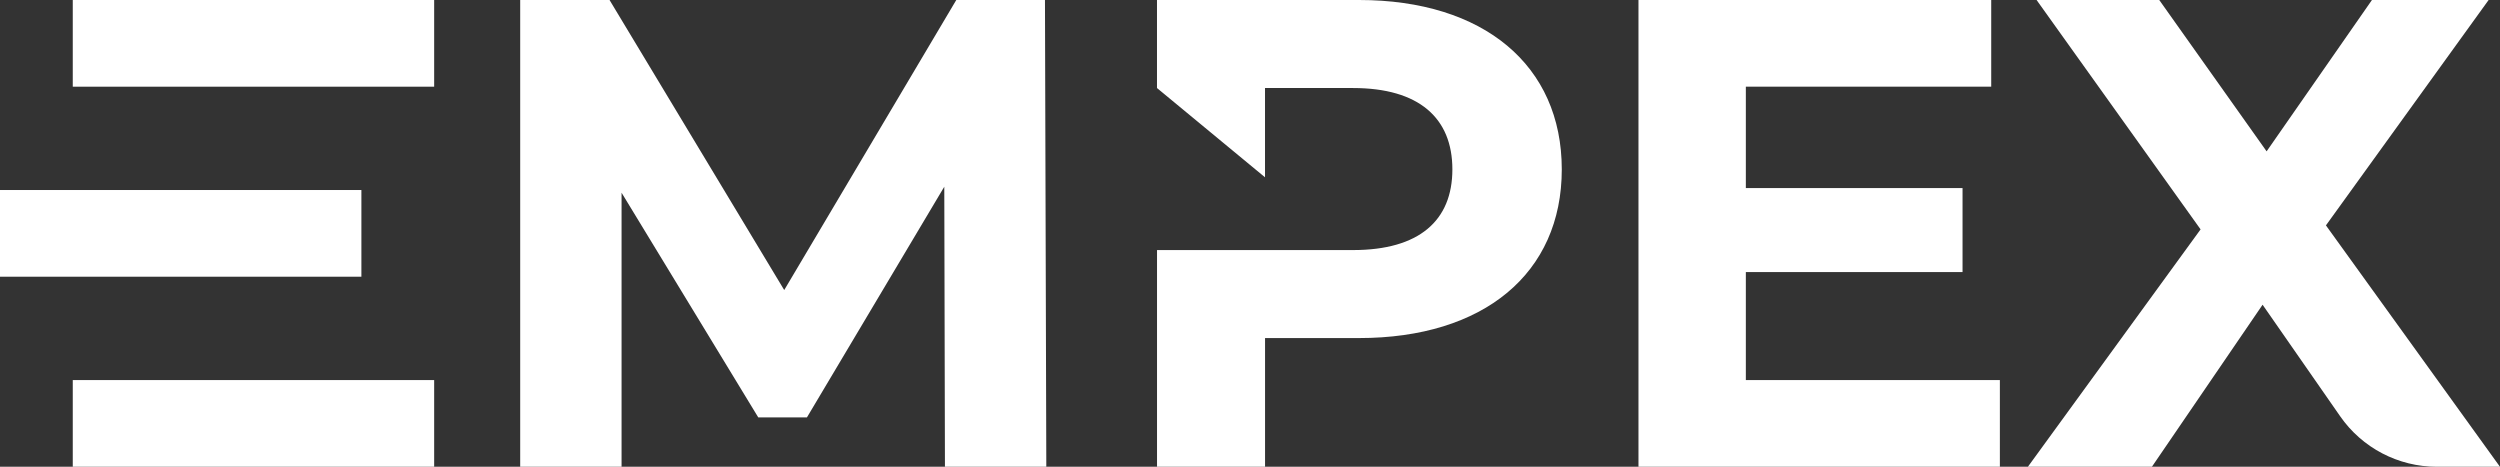
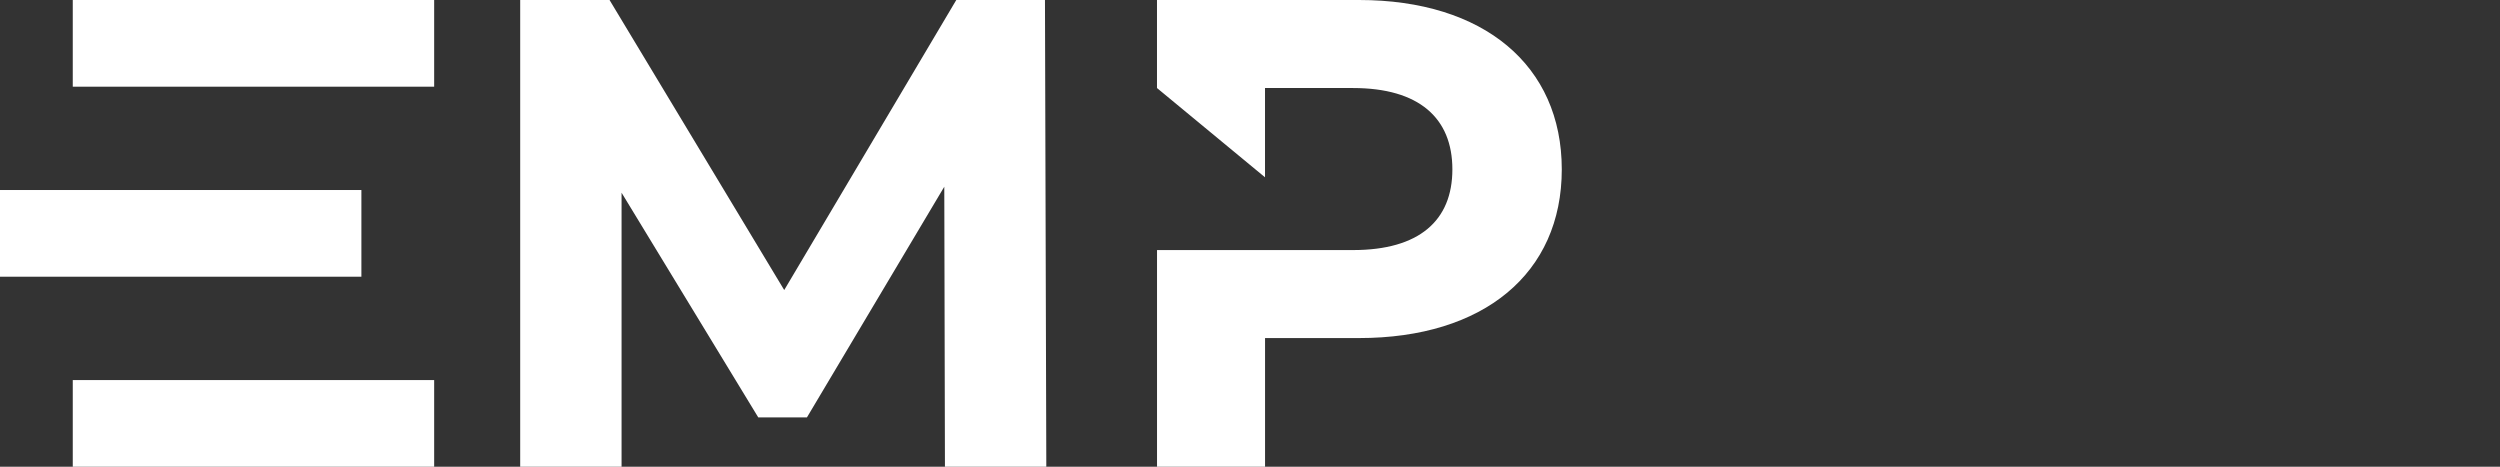
<svg xmlns="http://www.w3.org/2000/svg" id="Layer_1" data-name="Layer 1" viewBox="0 0 687.82 128.42">
  <rect x="0" y="0" width="687.82" height="128.42" fill="#333333" stroke="none" />
  <defs>
    <style>
      .cls-1 {
        fill: #fff;
      }
    </style>
  </defs>
  <path class="cls-1" d="M259.98,128.42l-.18-77.05-37.79,63.47h-13.39l-37.61-61.82v75.4h-27.89V0h24.58l48.06,79.8L263.1,0h24.4l.37,128.42h-27.89Z" />
-   <path class="cls-1" d="M550.22,104.57v23.85h-99.43V0h97.05v23.85h-67.51v27.89h59.62v23.11h-59.62v29.72h69.9Z" />
-   <path class="cls-1" d="M643.84,114.52l-21.34-30.68-30.45,44.58h-34.12l47.51-65.31L560.32,0h33.75l29.54,41.64L652.59,0h32.1l-44.76,62.01,47.88,66.41h-17.37c-10.61,0-20.55-5.19-26.6-13.9Z" />
  <rect class="cls-1" x="20.02" y="104.57" width="99.43" height="23.85" />
  <rect class="cls-1" x="20.02" y="0" width="99.43" height="23.85" />
  <rect class="cls-1" y="52.28" width="99.43" height="23.85" />
  <path class="cls-1" d="M373.91,0h-55.59v24.22c9.91,8.19,19.81,16.38,29.72,24.56v-24.56h24.22c18.16,0,27.33,8.26,27.33,22.38s-9.17,22.2-27.33,22.2h-53.93v59.62h29.72v-35.41h25.87c34.31,0,55.77-17.79,55.77-46.41S408.22,0,373.91,0Z" />
</svg>